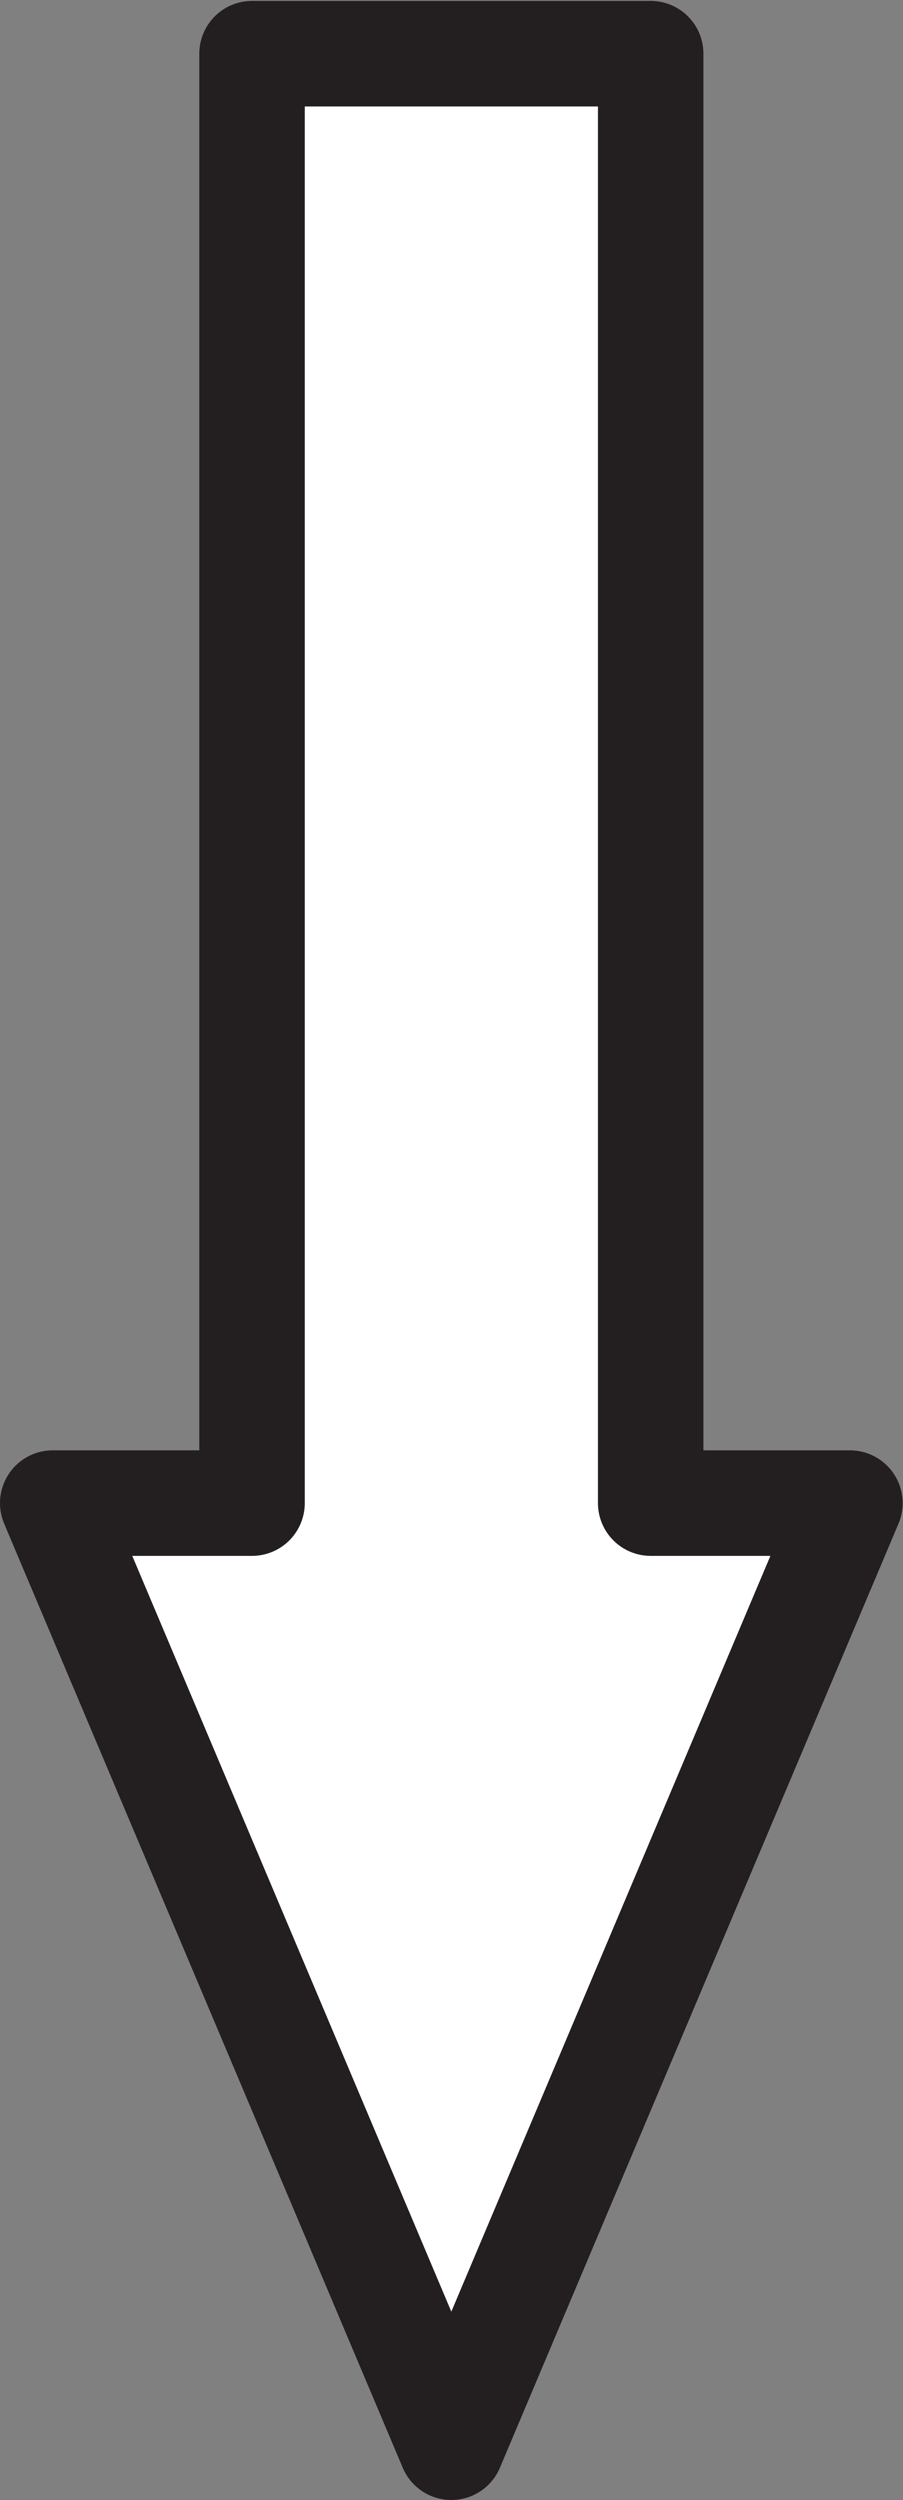
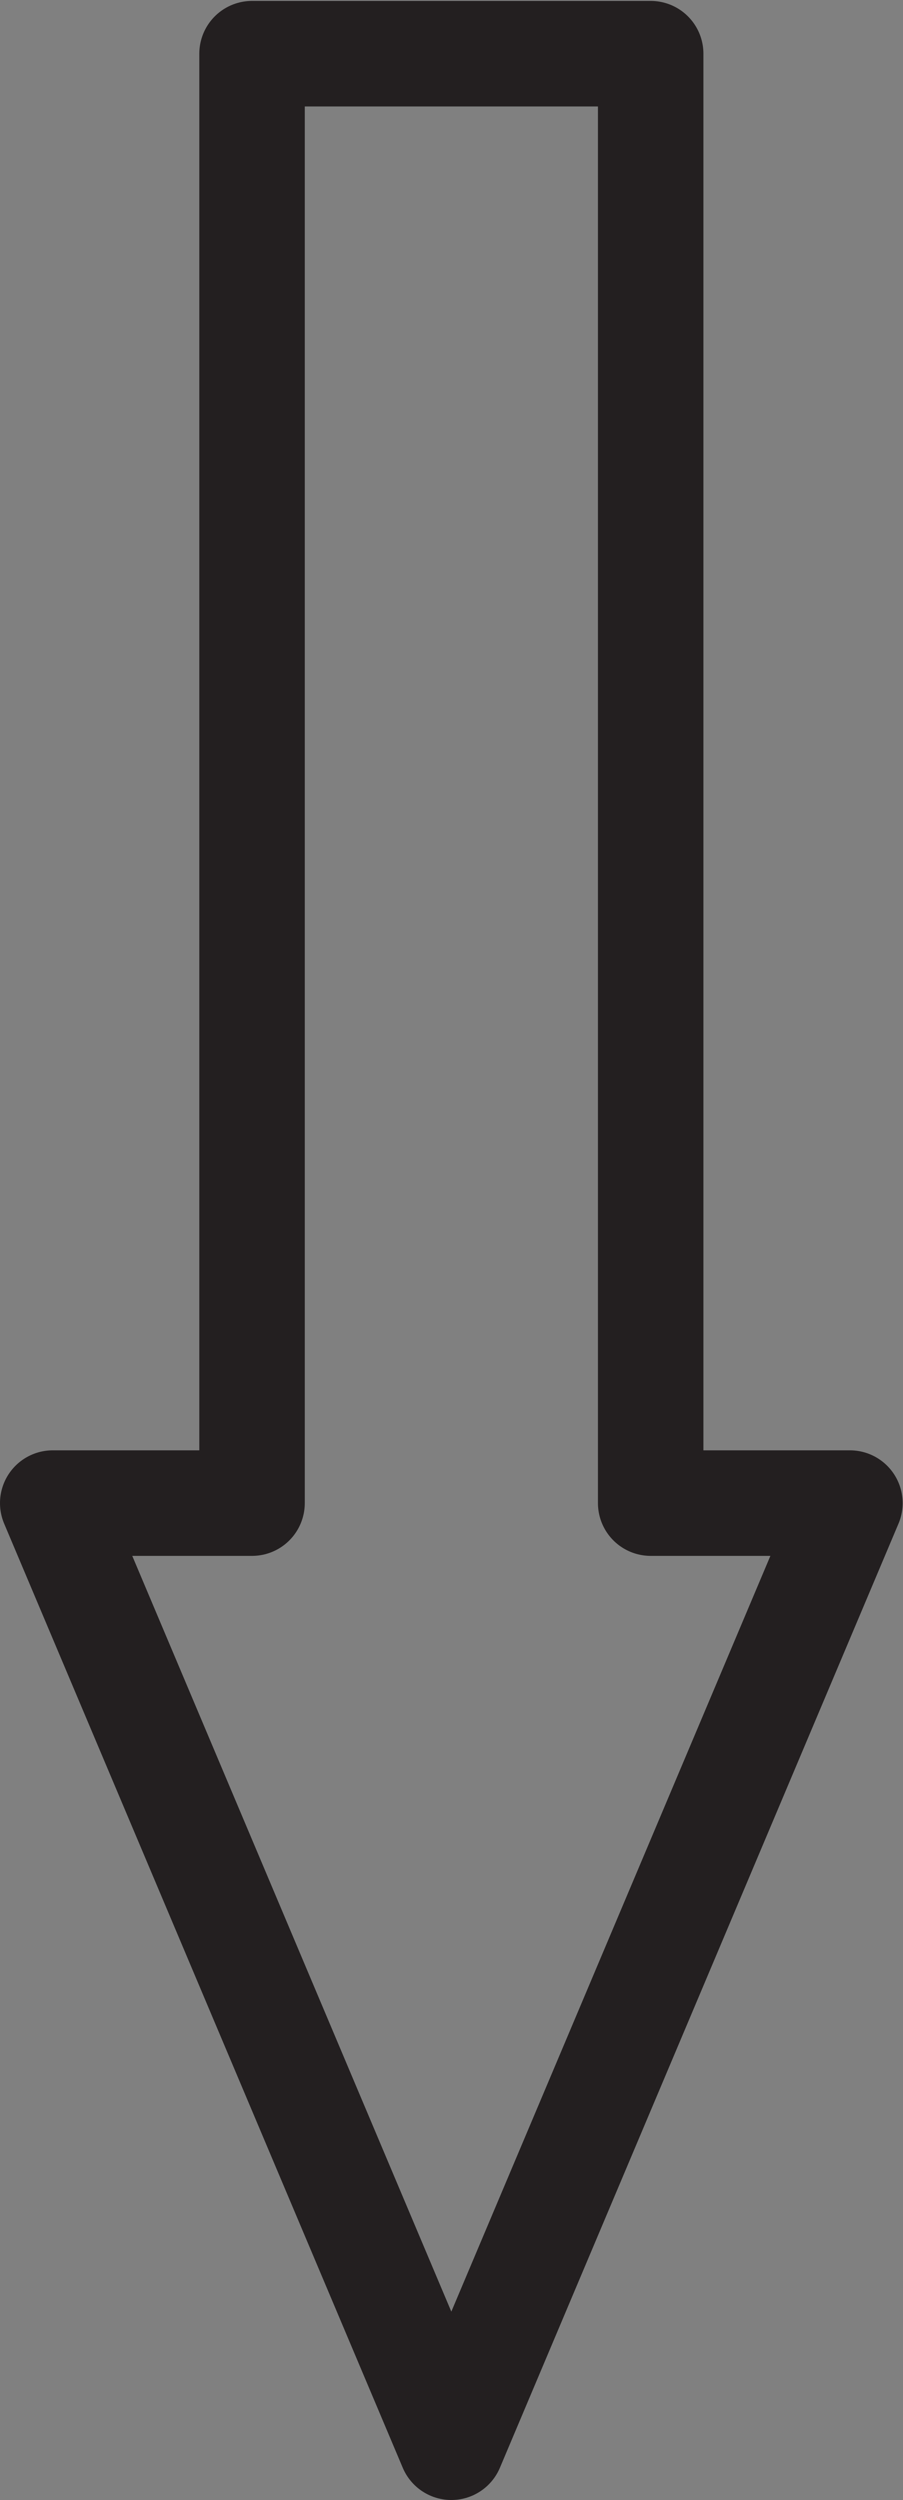
<svg xmlns="http://www.w3.org/2000/svg" xmlns:ns1="http://sodipodi.sourceforge.net/DTD/sodipodi-0.dtd" xmlns:ns2="http://www.inkscape.org/namespaces/inkscape" version="1.1" id="svg2" xml:space="preserve" width="11.413" height="31.573" viewBox="0 0 11.413 31.573" ns1:docname="secured..eps">
  <rect x="0" y="0" width="11.413" height="31.573" fill="#808080" stroke="none" />
  <defs id="defs6" />
  <ns1:namedview pagecolor="#ffffff" bordercolor="#666666" borderopacity="1" objecttolerance="10" gridtolerance="10" guidetolerance="10" ns2:pageopacity="0" ns2:pageshadow="2" ns2:window-width="640" ns2:window-height="480" id="namedview4" />
  <g id="g10" ns2:groupmode="layer" ns2:label="ink_ext_XXXXXX" transform="matrix(1.333,0,0,-1.333,0,31.573)">
    <g id="g12" transform="scale(0.1)">
-       <path d="M 80.586,94.449 H 61.695 V 231.77 H 23.898 V 94.449 L 5,94.449 42.793,5 80.586,94.449" style="fill:#ffffff;fill-opacity:1;fill-rule:nonzero;stroke:none" id="path14" />
      <path d="M 80.586,94.449 H 61.695 V 231.77 H 23.898 V 94.449 L 5,94.449 42.793,5 Z" style="fill:none;stroke:#231f20;stroke-width:10;stroke-linecap:round;stroke-linejoin:round;stroke-miterlimit:10;stroke-dasharray:none;stroke-opacity:1" id="path16" />
    </g>
  </g>
</svg>